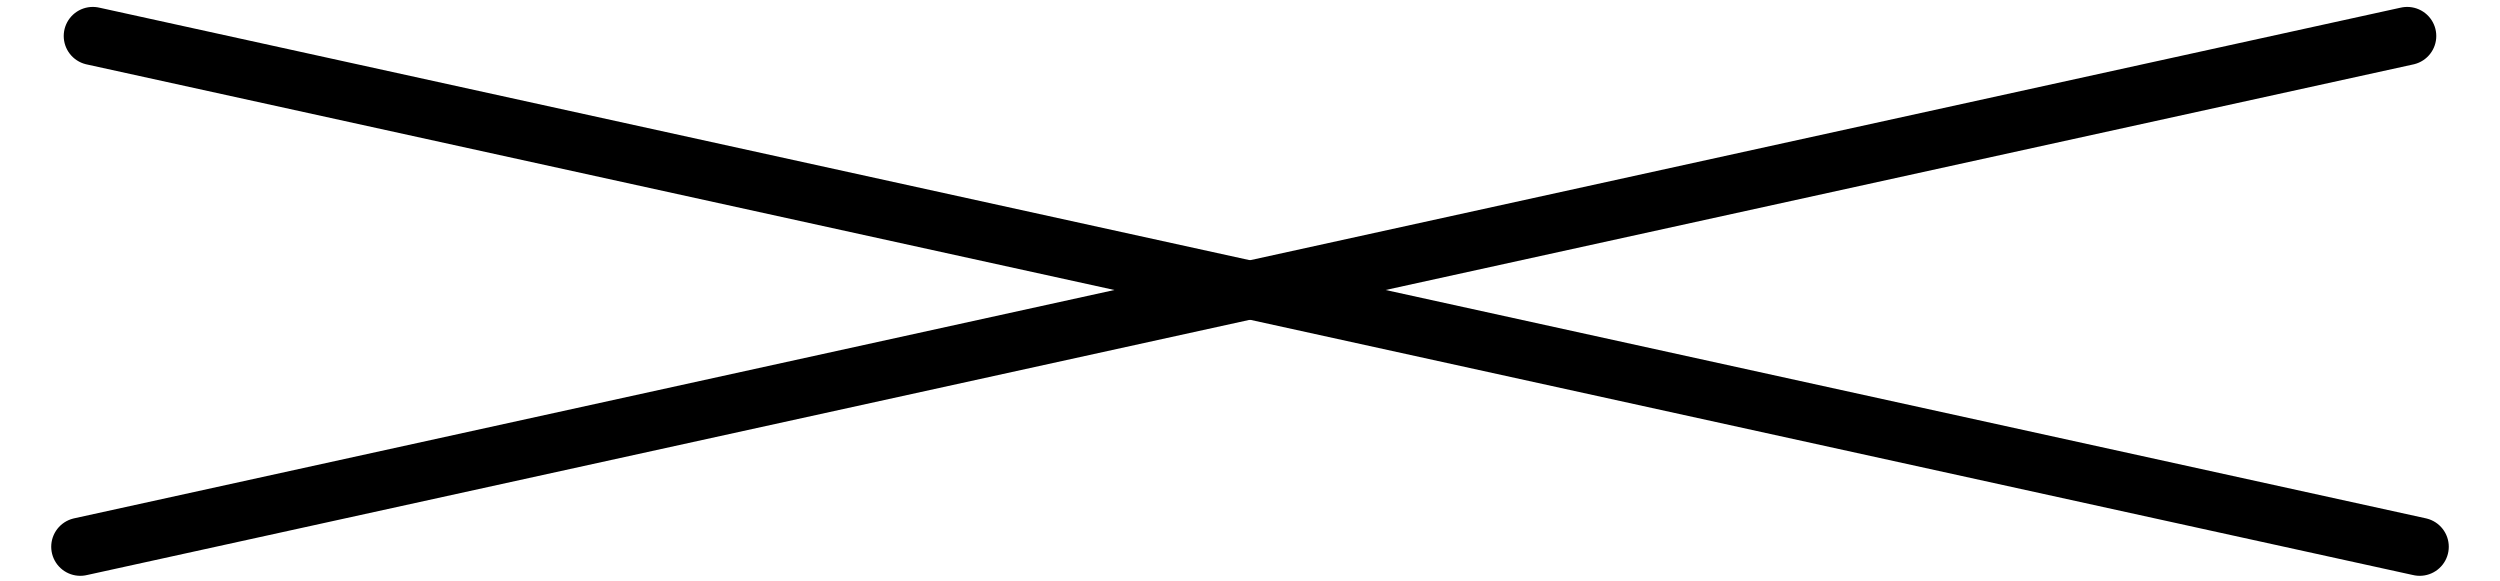
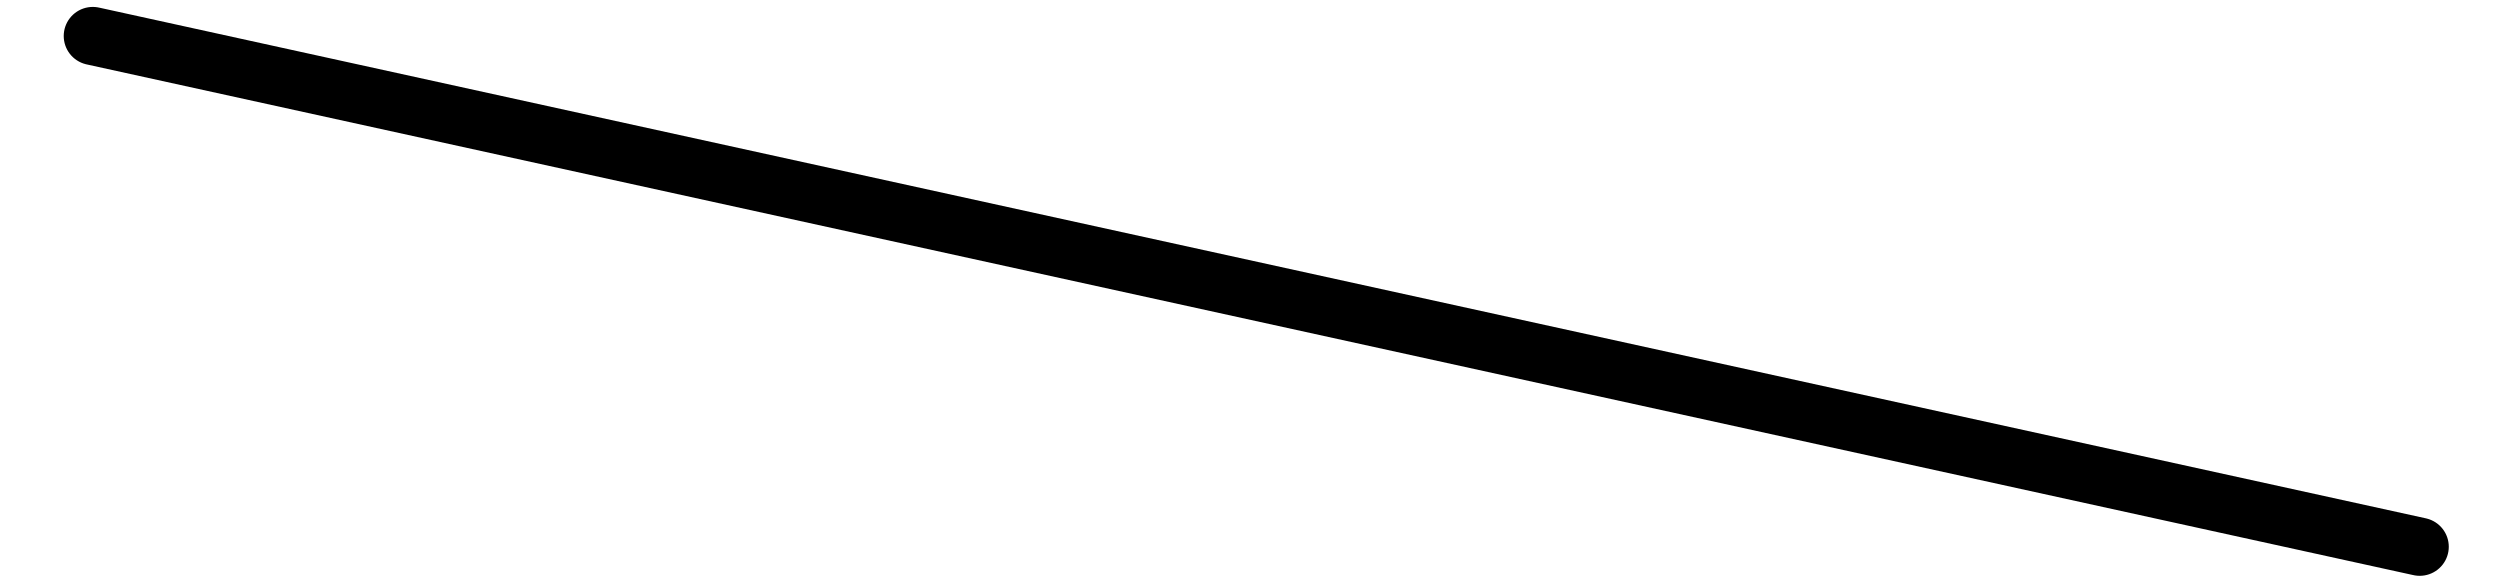
<svg xmlns="http://www.w3.org/2000/svg" width="43" height="10" viewBox="0 0 43 10" fill="none">
-   <line x1="1.381" y1="9.404" x2="41.404" y2="0.619" stroke="black" stroke-linecap="round" />
  <line x1="1.596" y1="0.619" x2="41.619" y2="9.404" stroke="black" stroke-linecap="round" />
</svg>